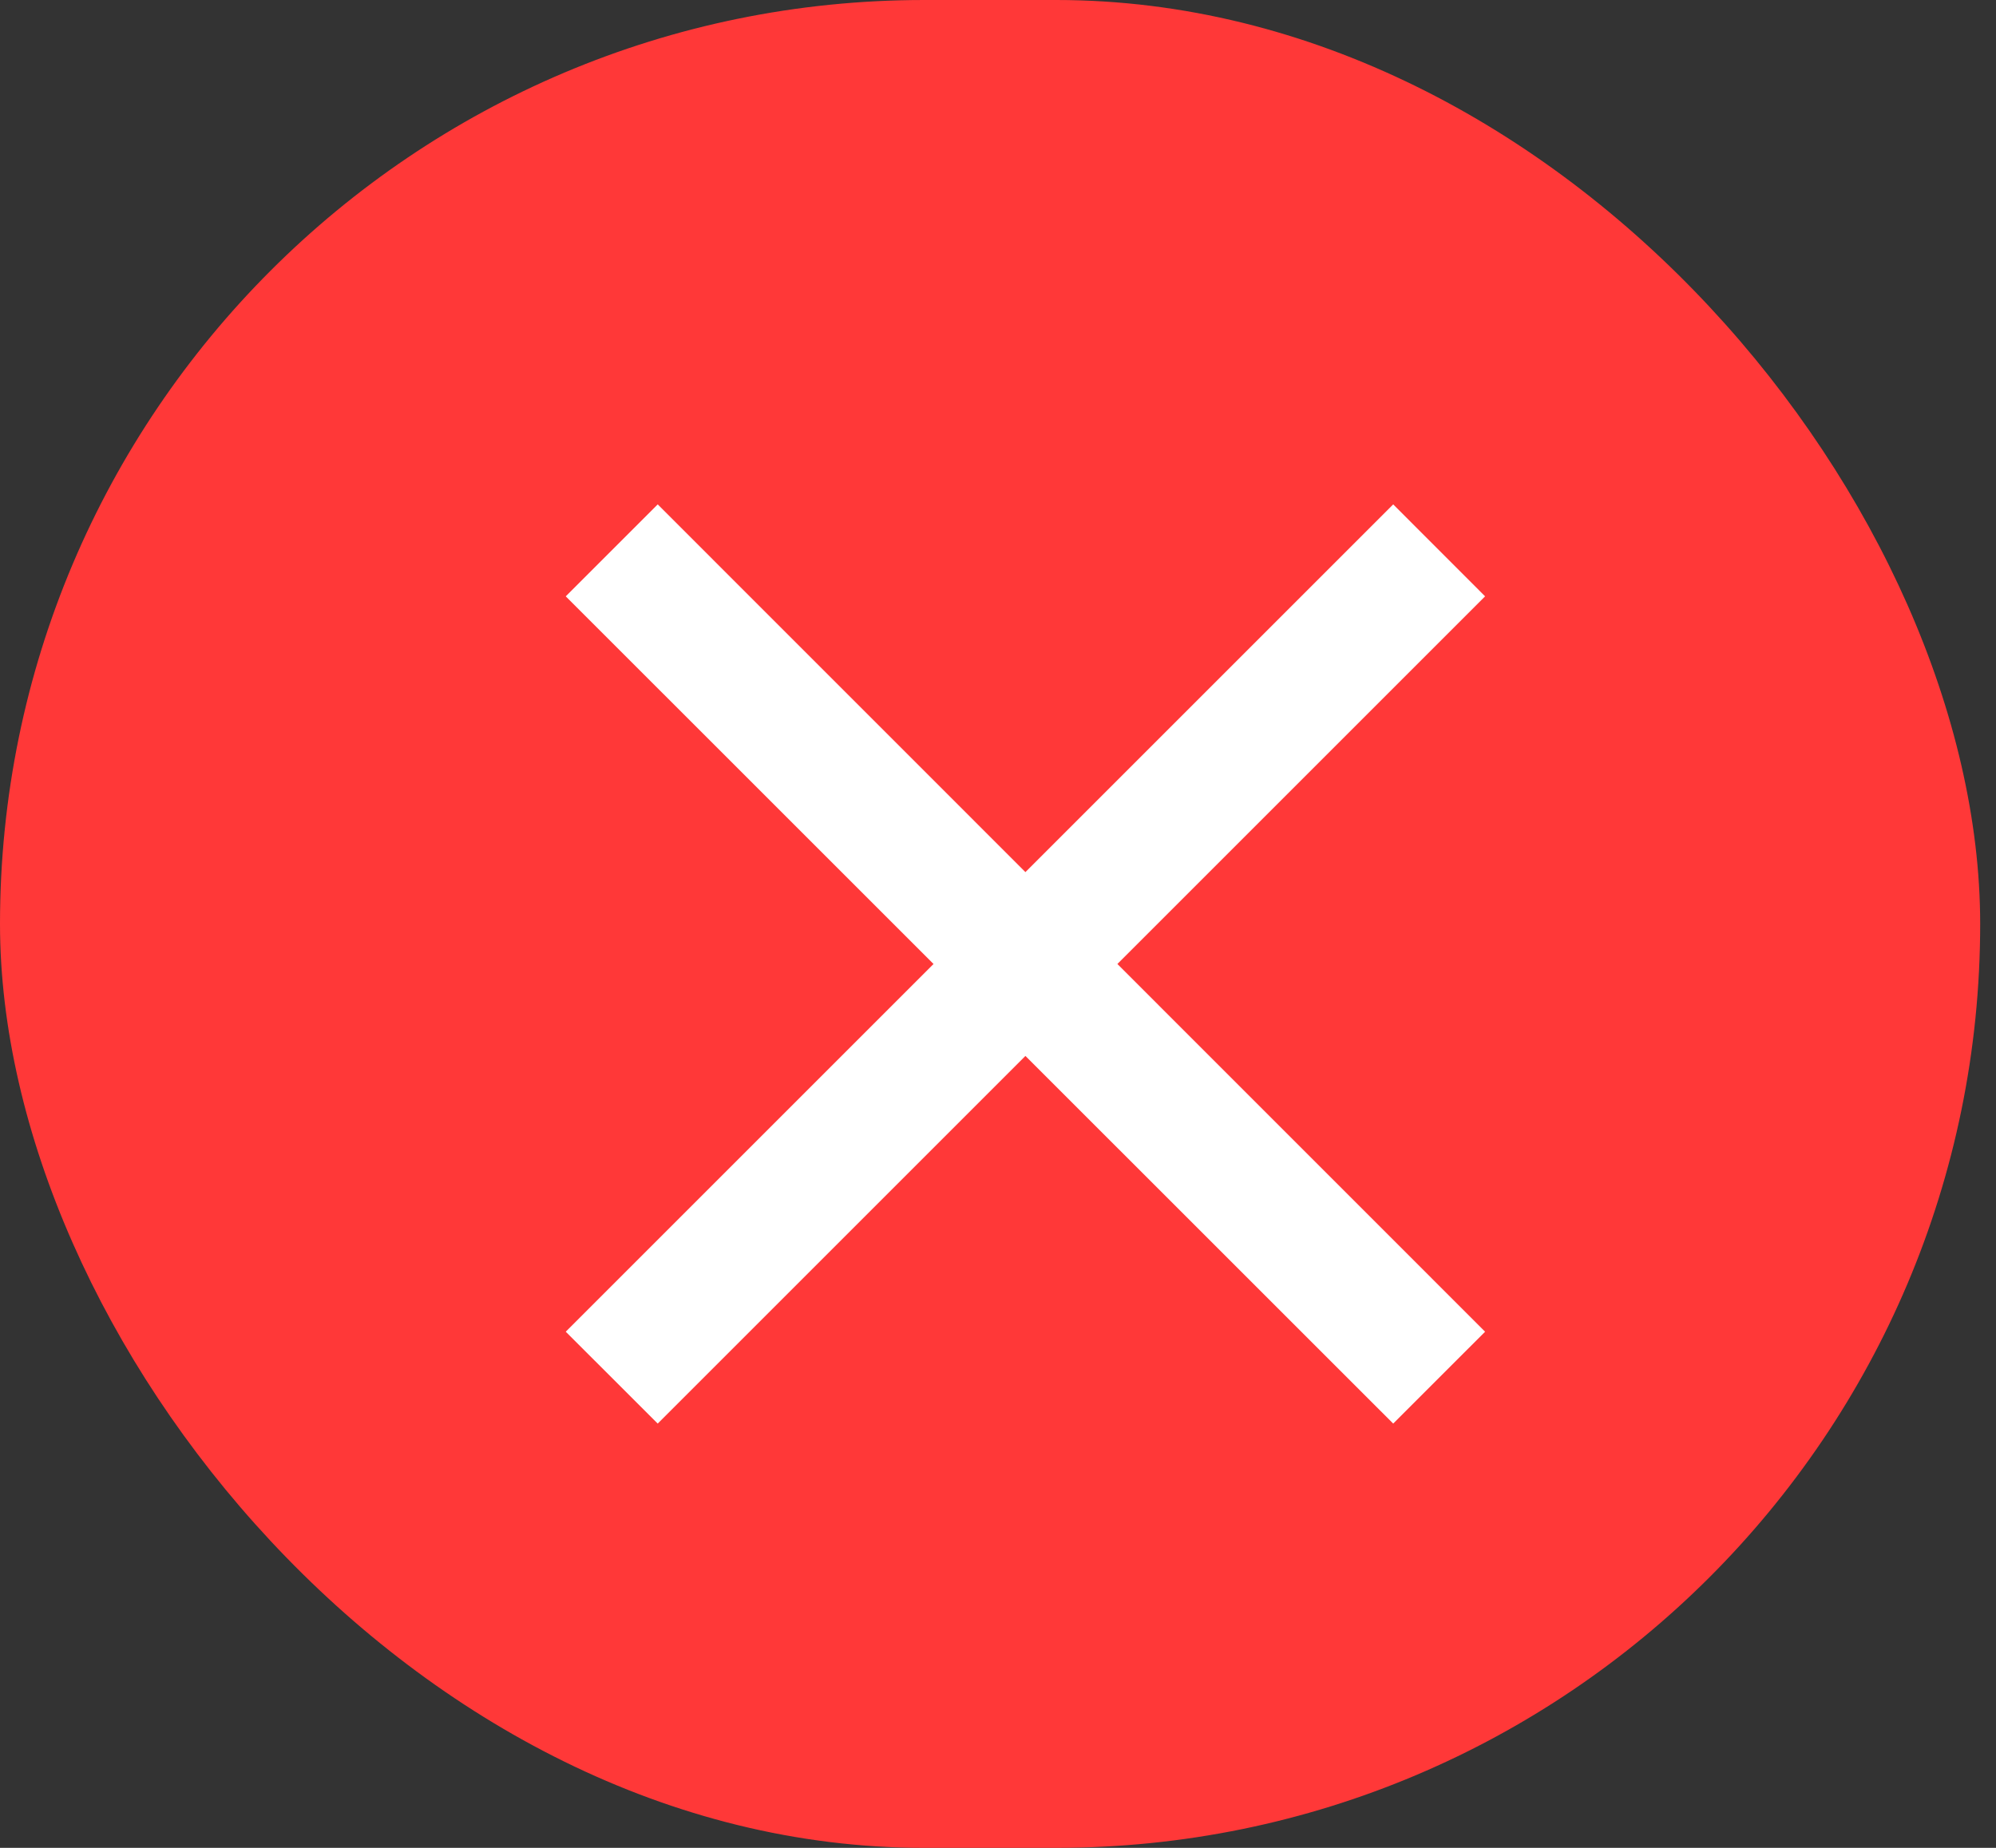
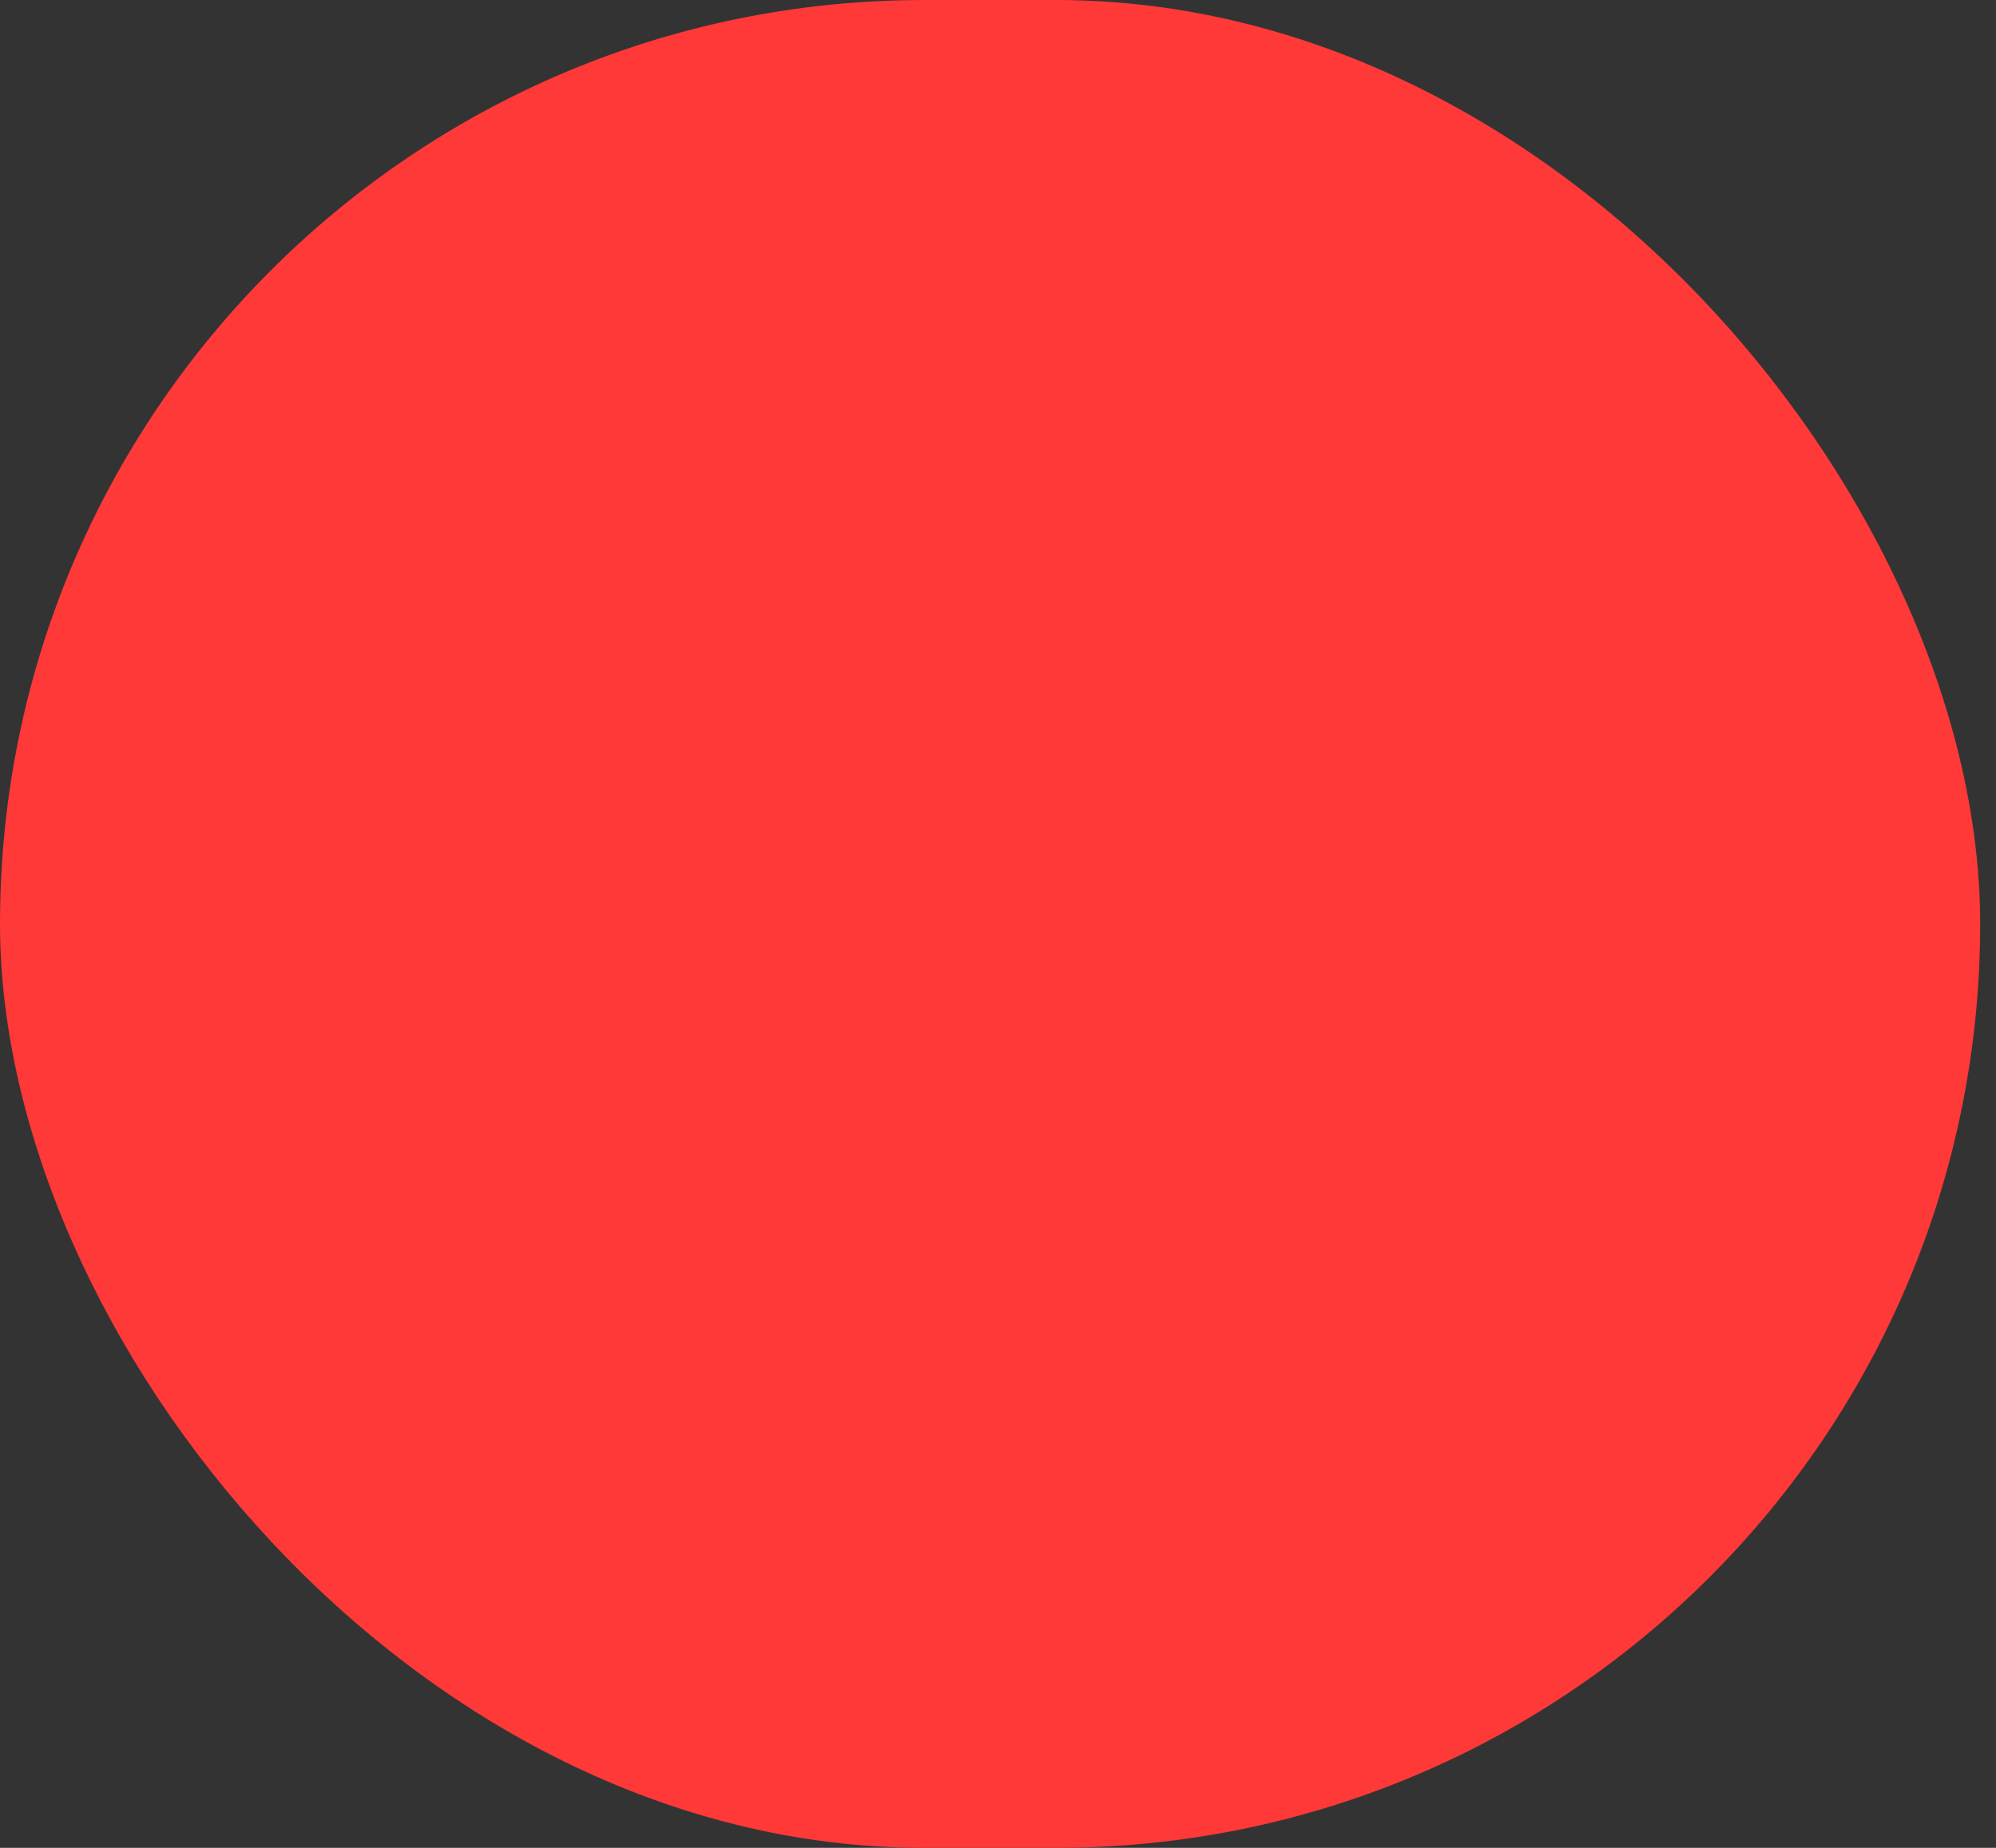
<svg xmlns="http://www.w3.org/2000/svg" width="27" height="25" viewBox="0 0 27 25" fill="none">
  <rect x="0" y="0" width="27" height="25" fill="#333333" stroke="none" />
  <rect width="26.786" height="25" rx="12.5" fill="#FF3838" />
-   <path d="M8.897 19.26L7.653 18.017L12.628 13.042L7.653 8.068L8.897 6.824L13.871 11.799L18.846 6.824L20.089 8.068L15.115 13.042L20.089 18.017L18.846 19.26L13.871 14.286L8.897 19.26Z" fill="white" />
</svg>